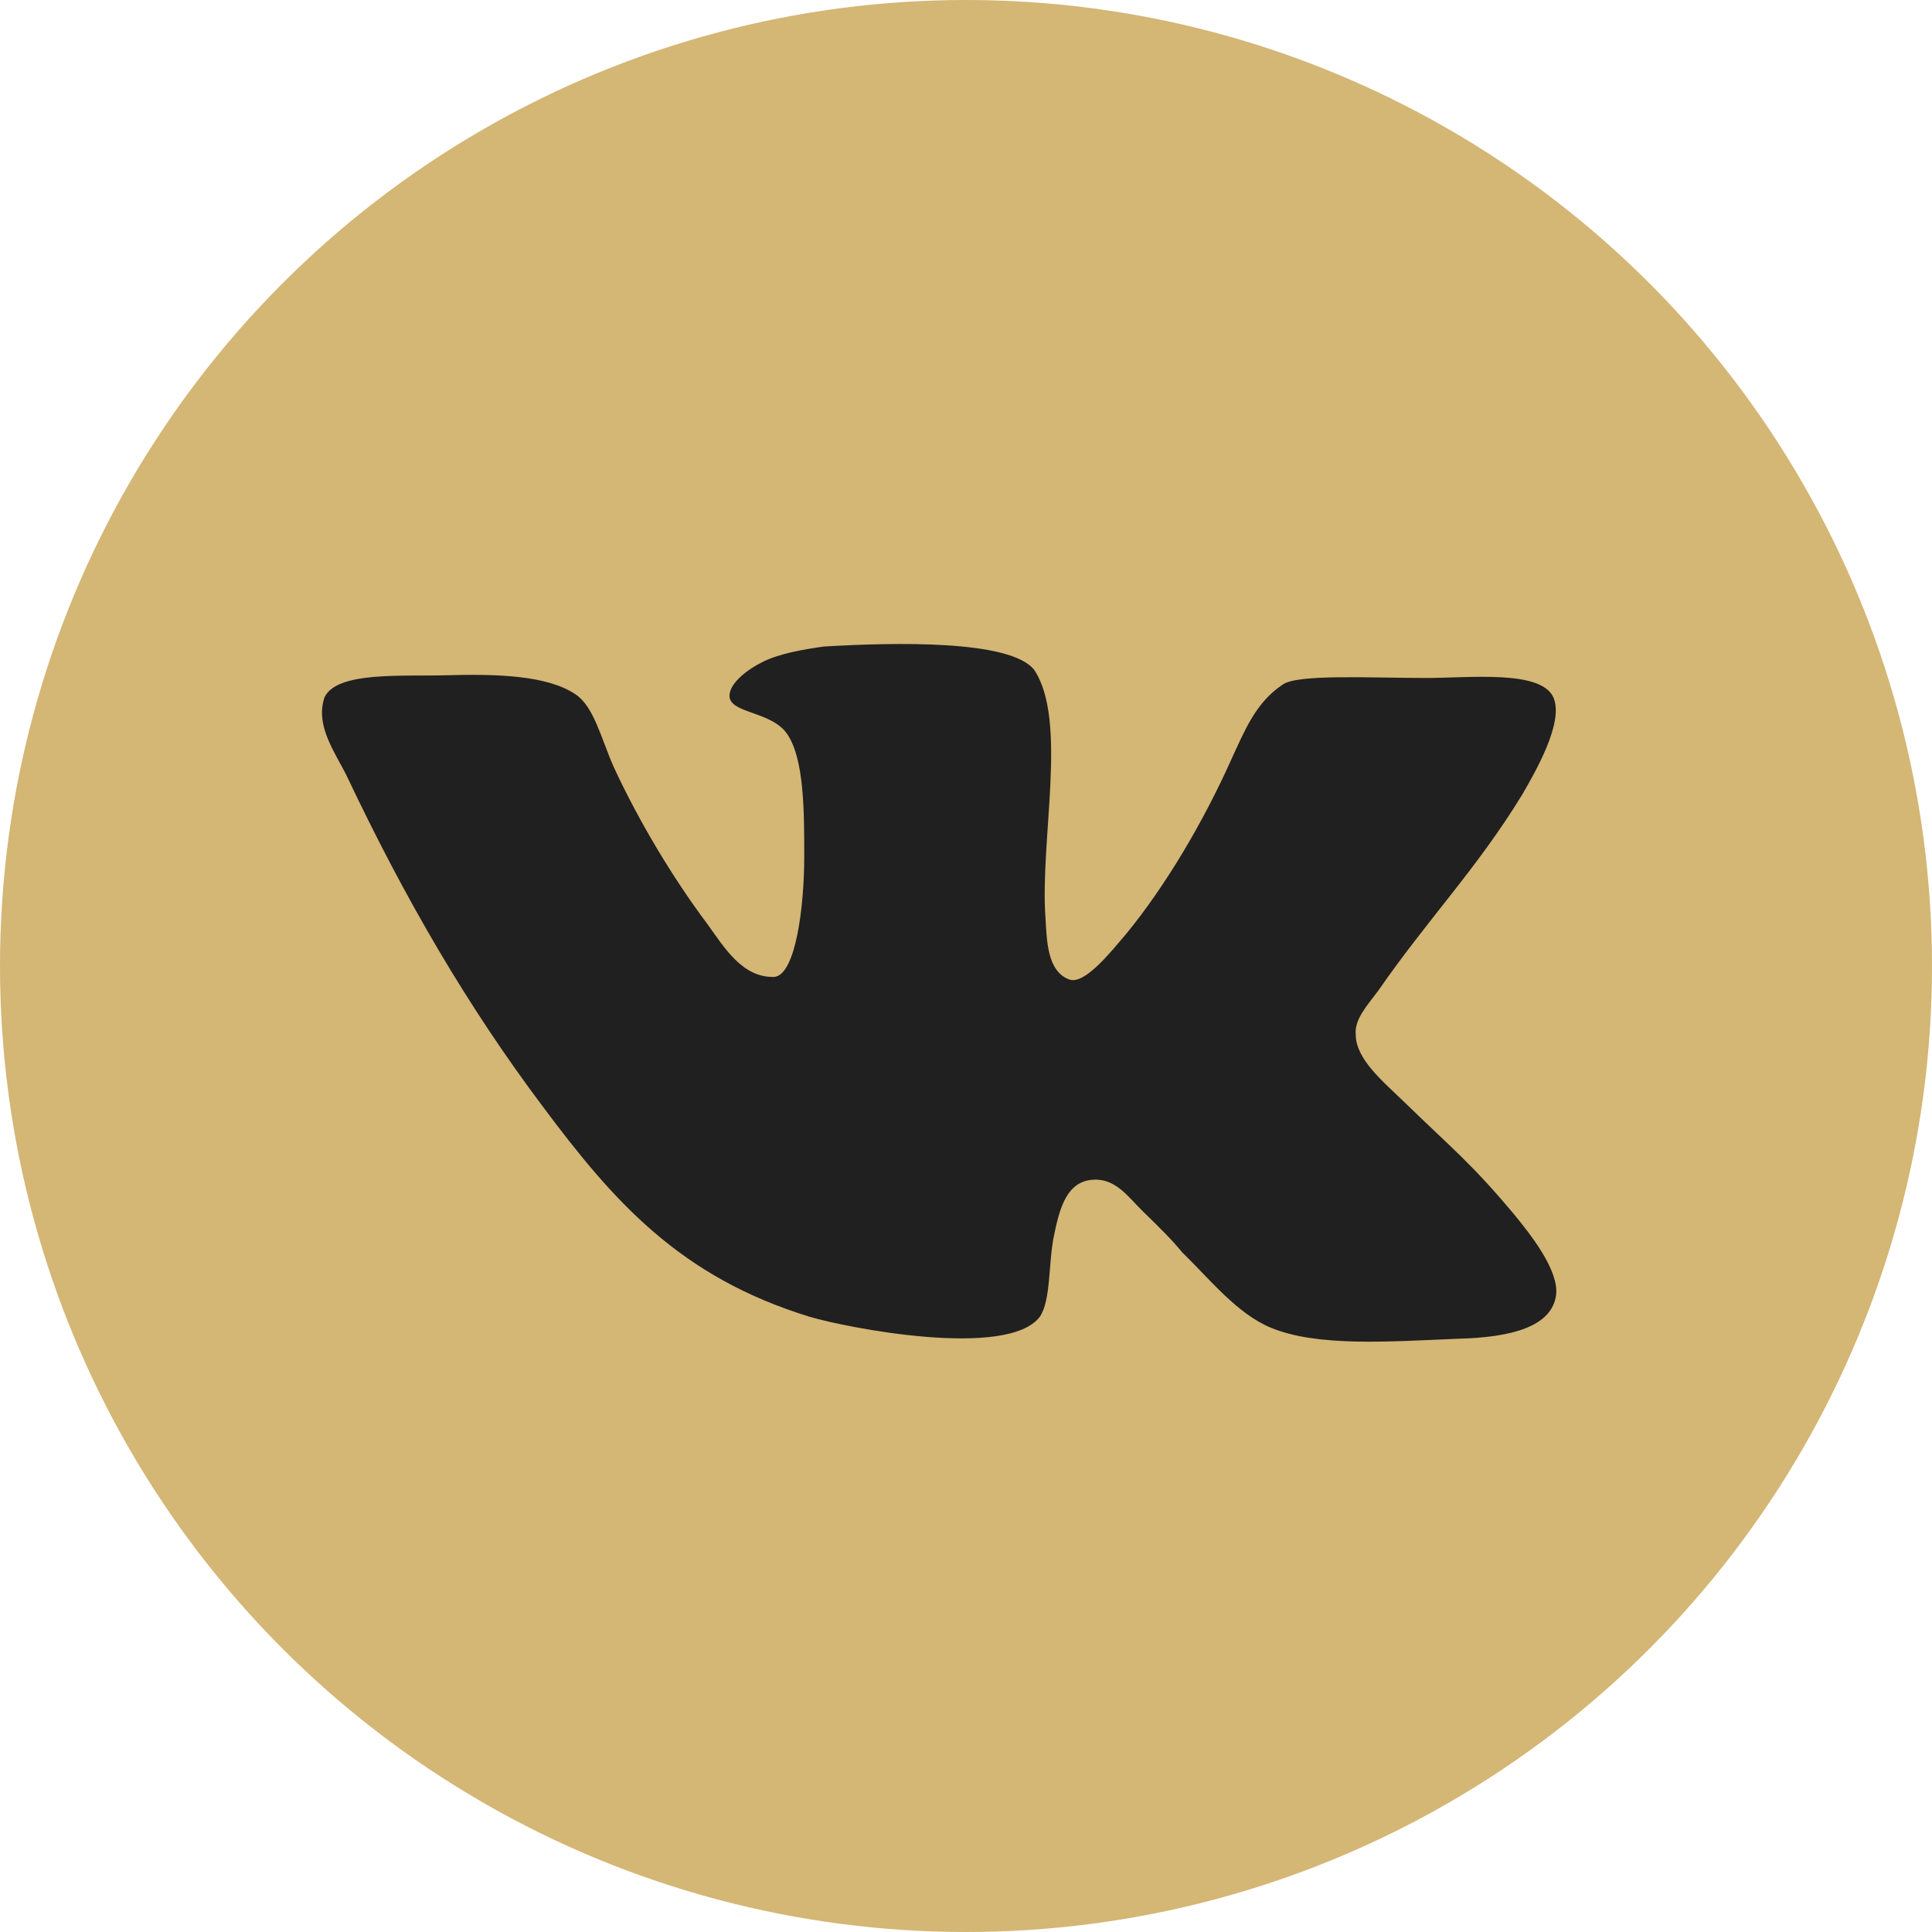
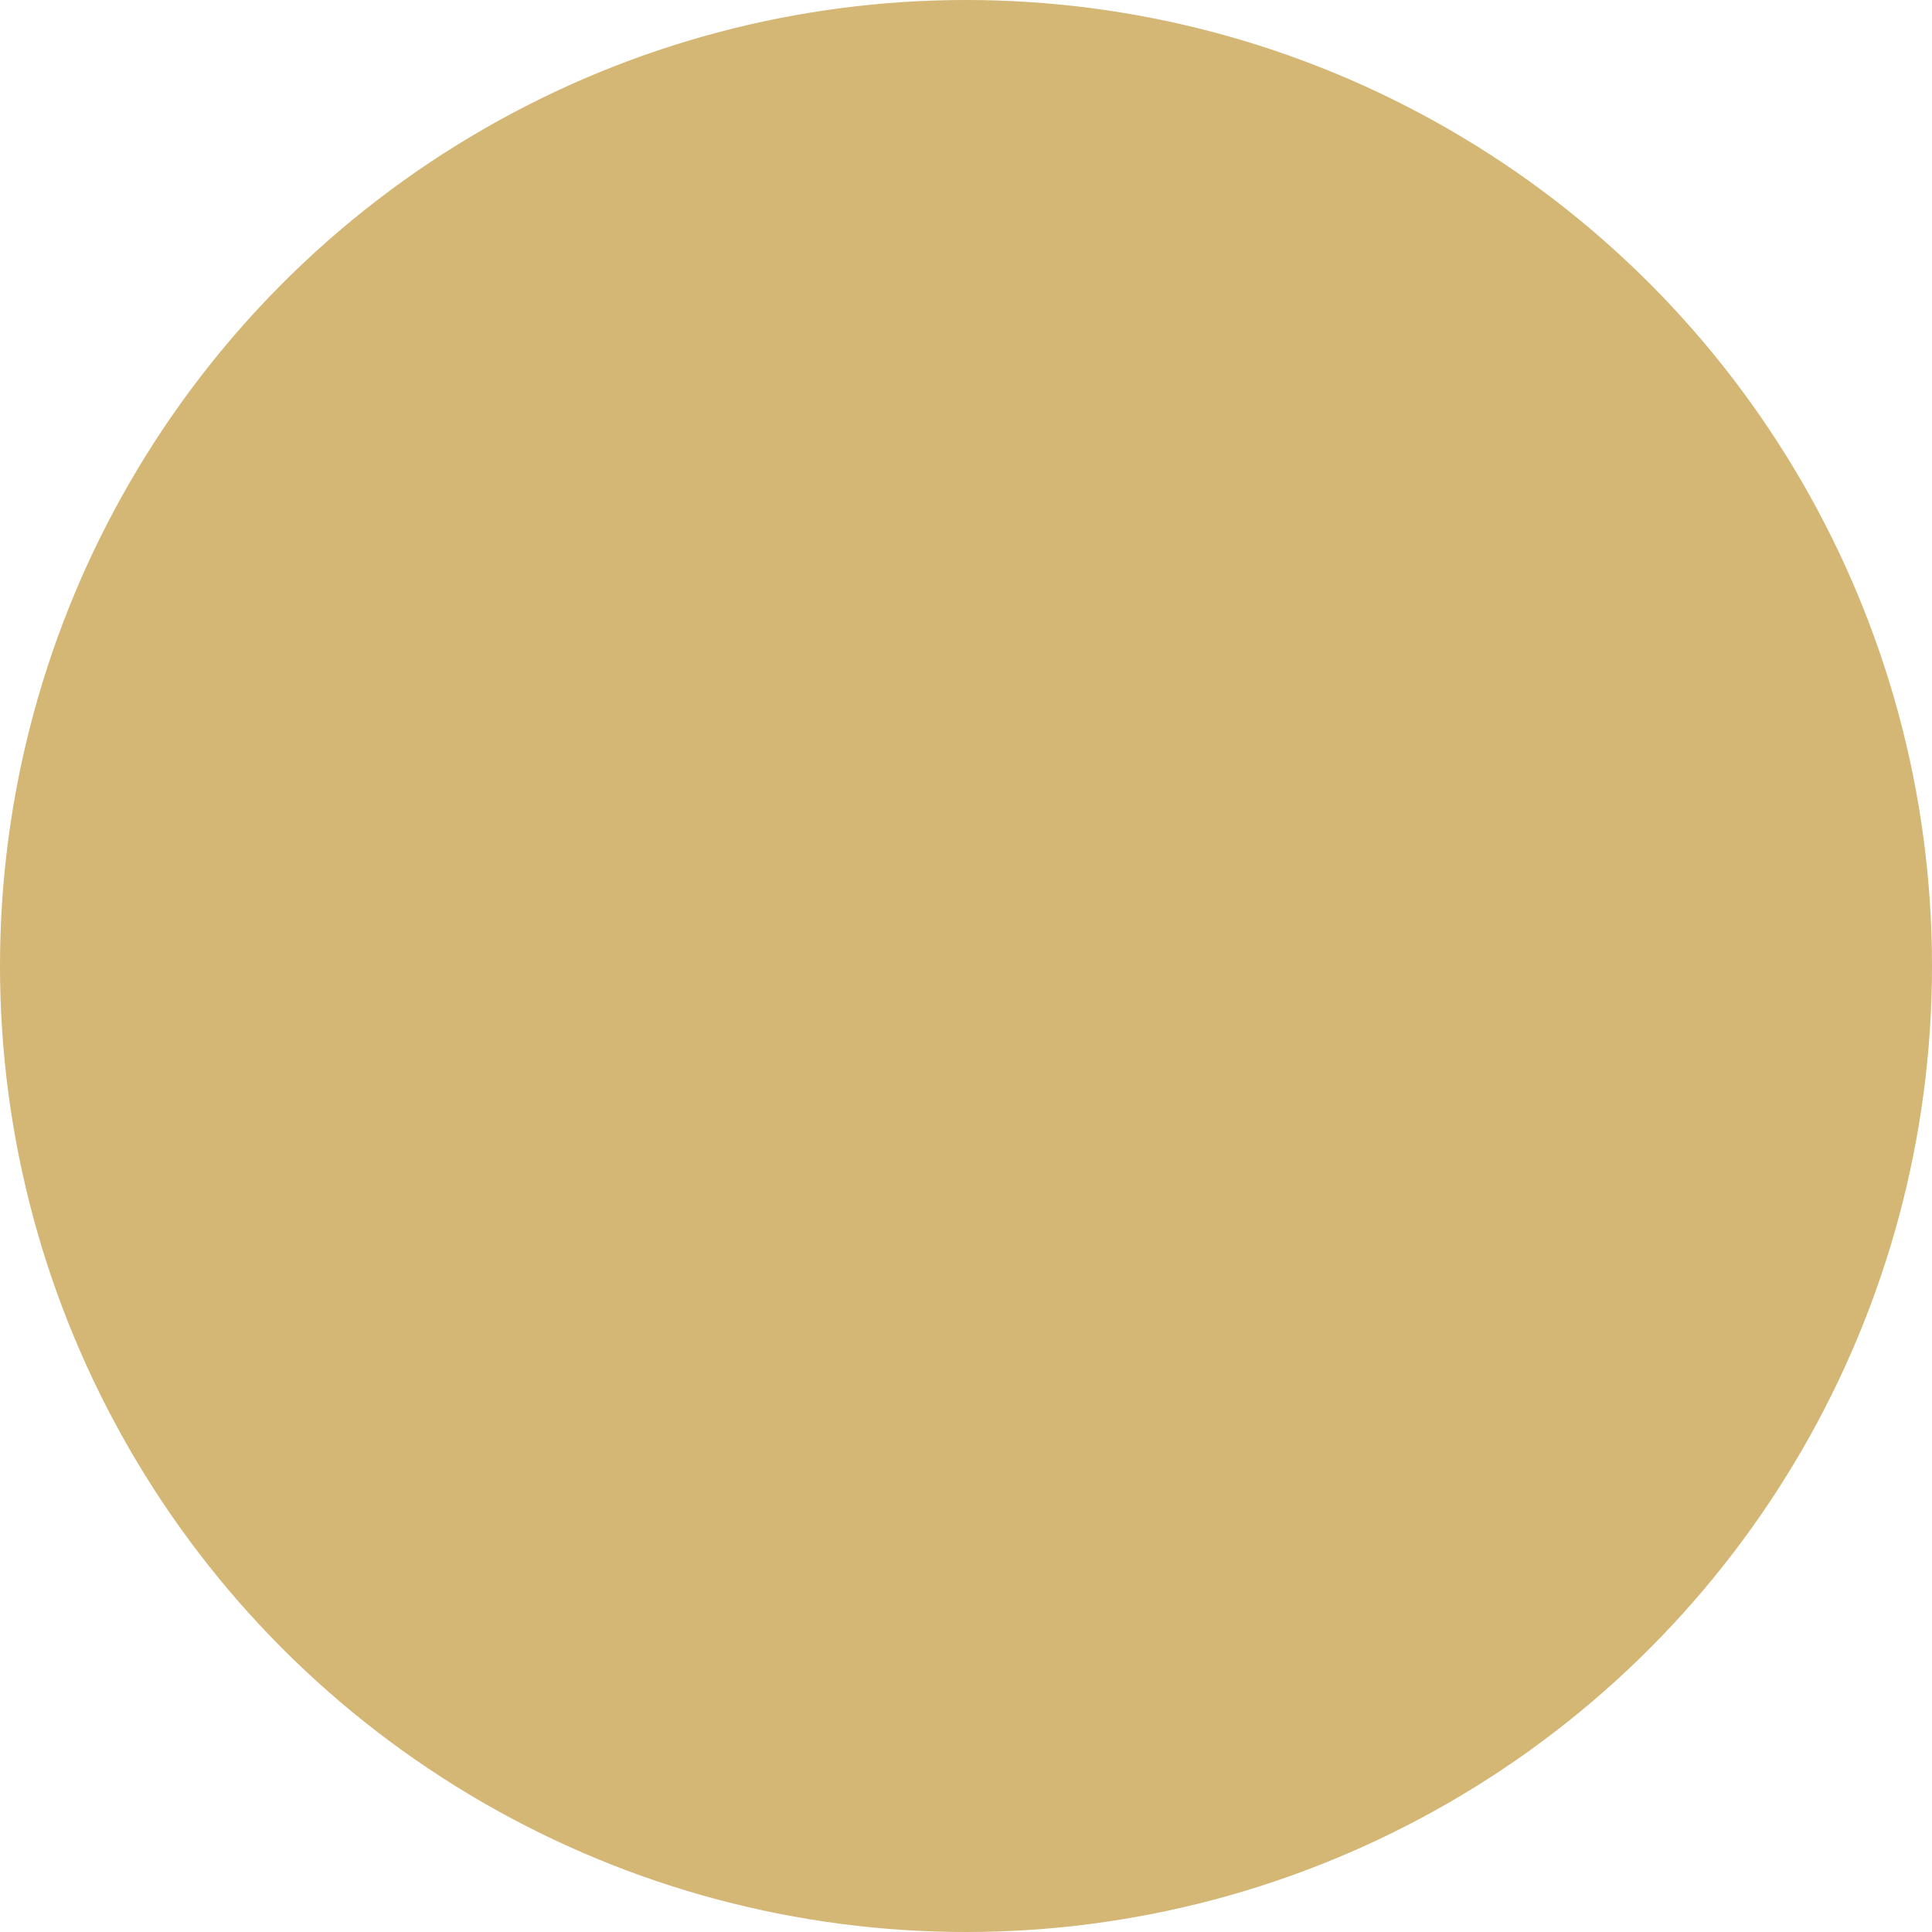
<svg xmlns="http://www.w3.org/2000/svg" width="36" height="36" viewBox="0 0 36 36" fill="none">
  <circle cx="18" cy="18" r="18" fill="#D4B675" />
-   <path d="M19.927 18.253C19.507 18.099 19.507 17.513 19.481 17.104C19.375 15.648 19.901 13.426 19.27 12.481C18.824 11.918 16.668 11.97 15.354 12.047C14.986 12.098 14.539 12.174 14.223 12.328C13.908 12.482 13.593 12.737 13.593 12.966C13.593 13.298 14.382 13.248 14.67 13.681C14.986 14.142 14.986 15.137 14.986 15.955C14.986 16.9 14.827 18.152 14.434 18.203C13.829 18.228 13.488 17.64 13.172 17.206C12.541 16.363 11.91 15.316 11.437 14.294C11.2 13.758 11.068 13.17 10.727 12.94C10.201 12.582 9.255 12.557 8.335 12.582C7.494 12.607 6.284 12.505 6.048 12.991C5.863 13.527 6.258 14.038 6.468 14.473C7.546 16.746 8.702 18.739 10.122 20.629C11.437 22.391 12.672 23.796 15.09 24.537C15.774 24.741 18.77 25.329 19.375 24.537C19.585 24.23 19.533 23.54 19.638 23.029C19.743 22.518 19.874 22.008 20.374 21.982C20.794 21.957 21.031 22.314 21.294 22.57C21.583 22.851 21.82 23.081 22.03 23.337C22.53 23.822 23.055 24.486 23.686 24.742C24.553 25.1 25.894 24.998 27.156 24.946C28.181 24.921 28.917 24.716 28.996 24.129C29.049 23.669 28.523 23.005 28.207 22.621C27.418 21.677 27.051 21.395 26.157 20.526C25.762 20.143 25.262 19.734 25.262 19.275C25.236 18.994 25.473 18.739 25.683 18.458C26.603 17.129 27.523 16.184 28.365 14.805C28.601 14.396 29.154 13.451 28.943 12.991C28.707 12.48 27.392 12.633 26.577 12.633C25.526 12.633 24.159 12.556 23.896 12.76C23.396 13.092 23.186 13.629 22.949 14.14C22.424 15.316 21.714 16.515 20.978 17.41C20.715 17.716 20.216 18.355 19.926 18.252L19.927 18.253Z" fill="#202020" />
</svg>